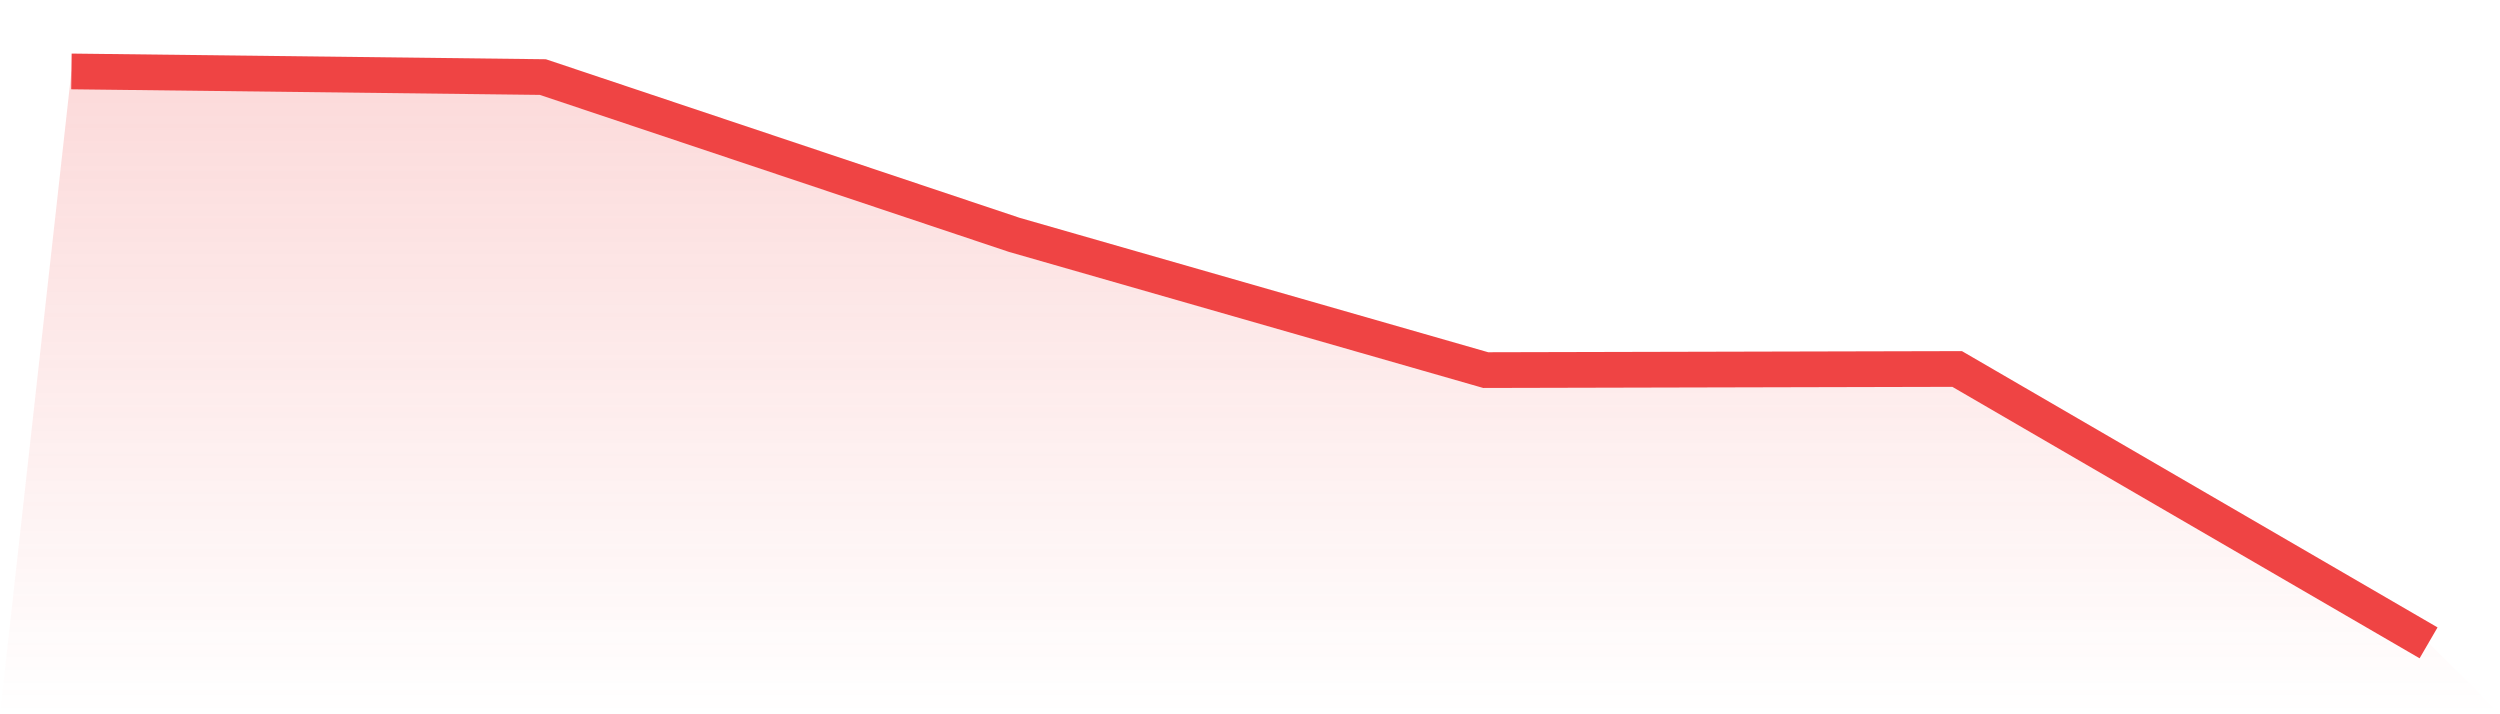
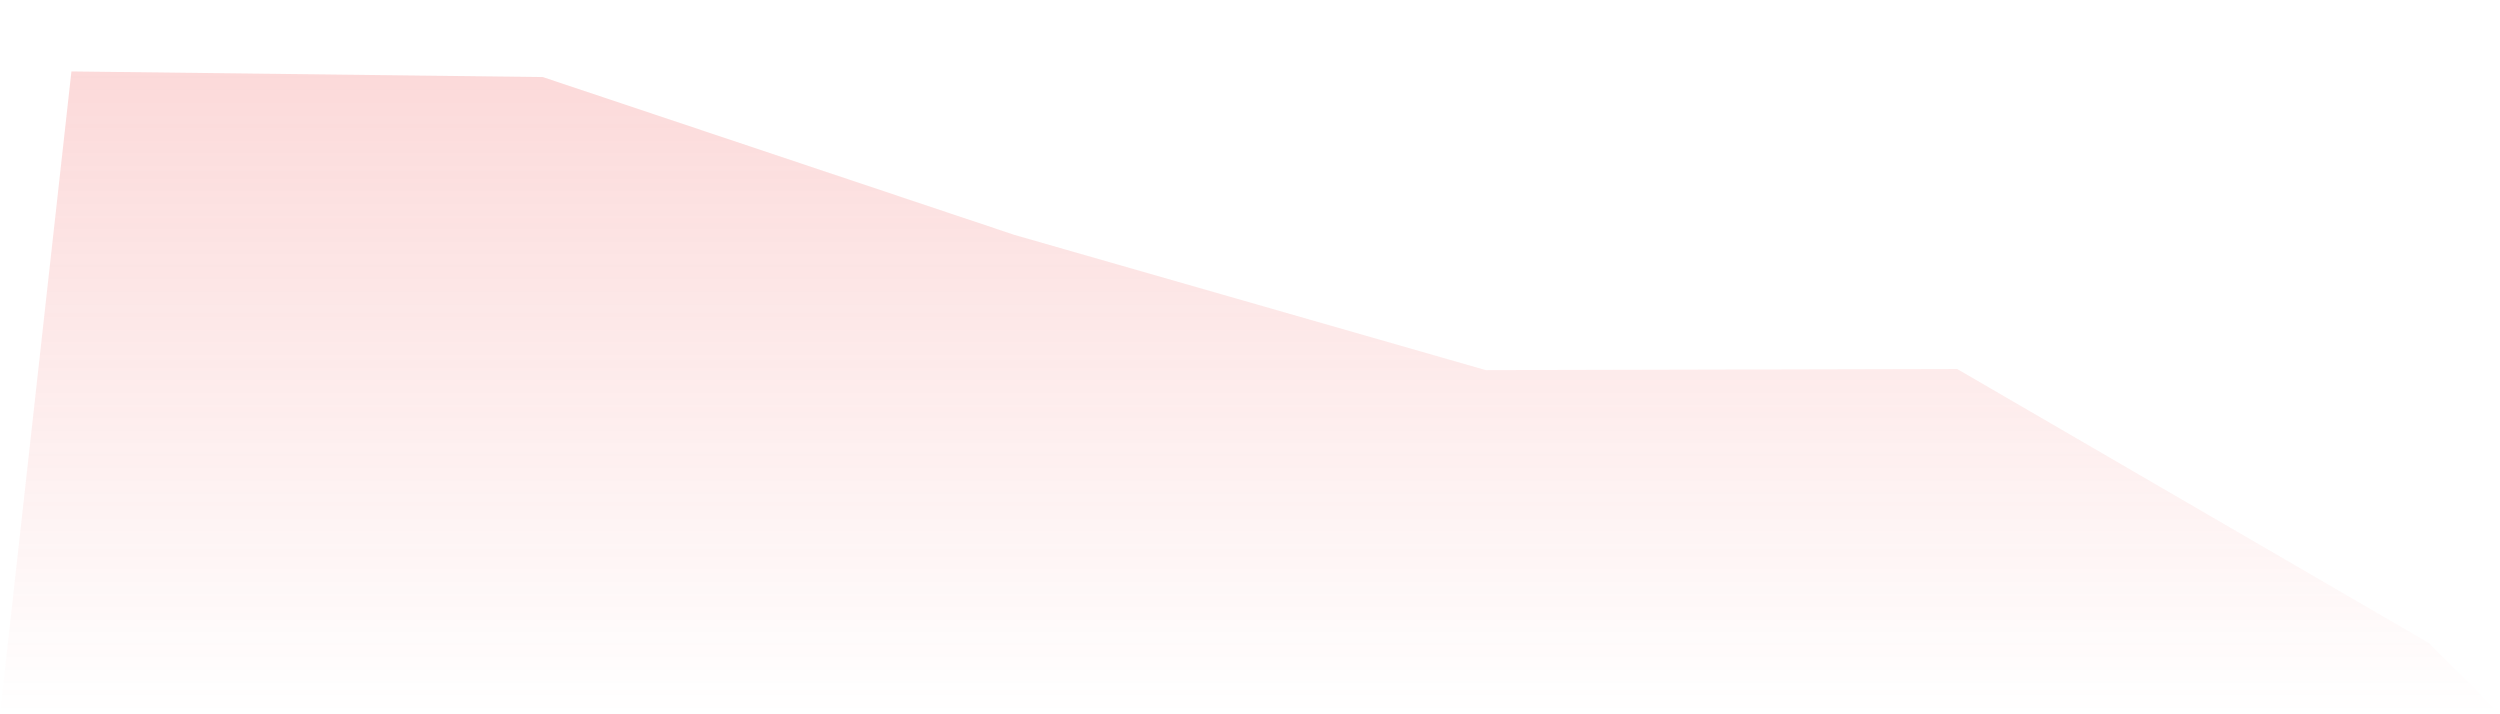
<svg xmlns="http://www.w3.org/2000/svg" viewBox="0 0 140 40">
  <defs>
    <linearGradient id="gradient" x1="0" x2="0" y1="0" y2="1">
      <stop offset="0%" stop-color="#ef4444" stop-opacity="0.2" />
      <stop offset="100%" stop-color="#ef4444" stop-opacity="0" />
    </linearGradient>
  </defs>
  <path d="M4,4 L4,4 L30.4,4.316 L56.8,13.152 L83.2,20.726 L109.6,20.663 L136,36 L140,40 L0,40 z" fill="url(#gradient)" />
-   <path d="M4,4 L4,4 L30.4,4.316 L56.8,13.152 L83.2,20.726 L109.6,20.663 L136,36" fill="none" stroke="#ef4444" stroke-width="2" />
</svg>